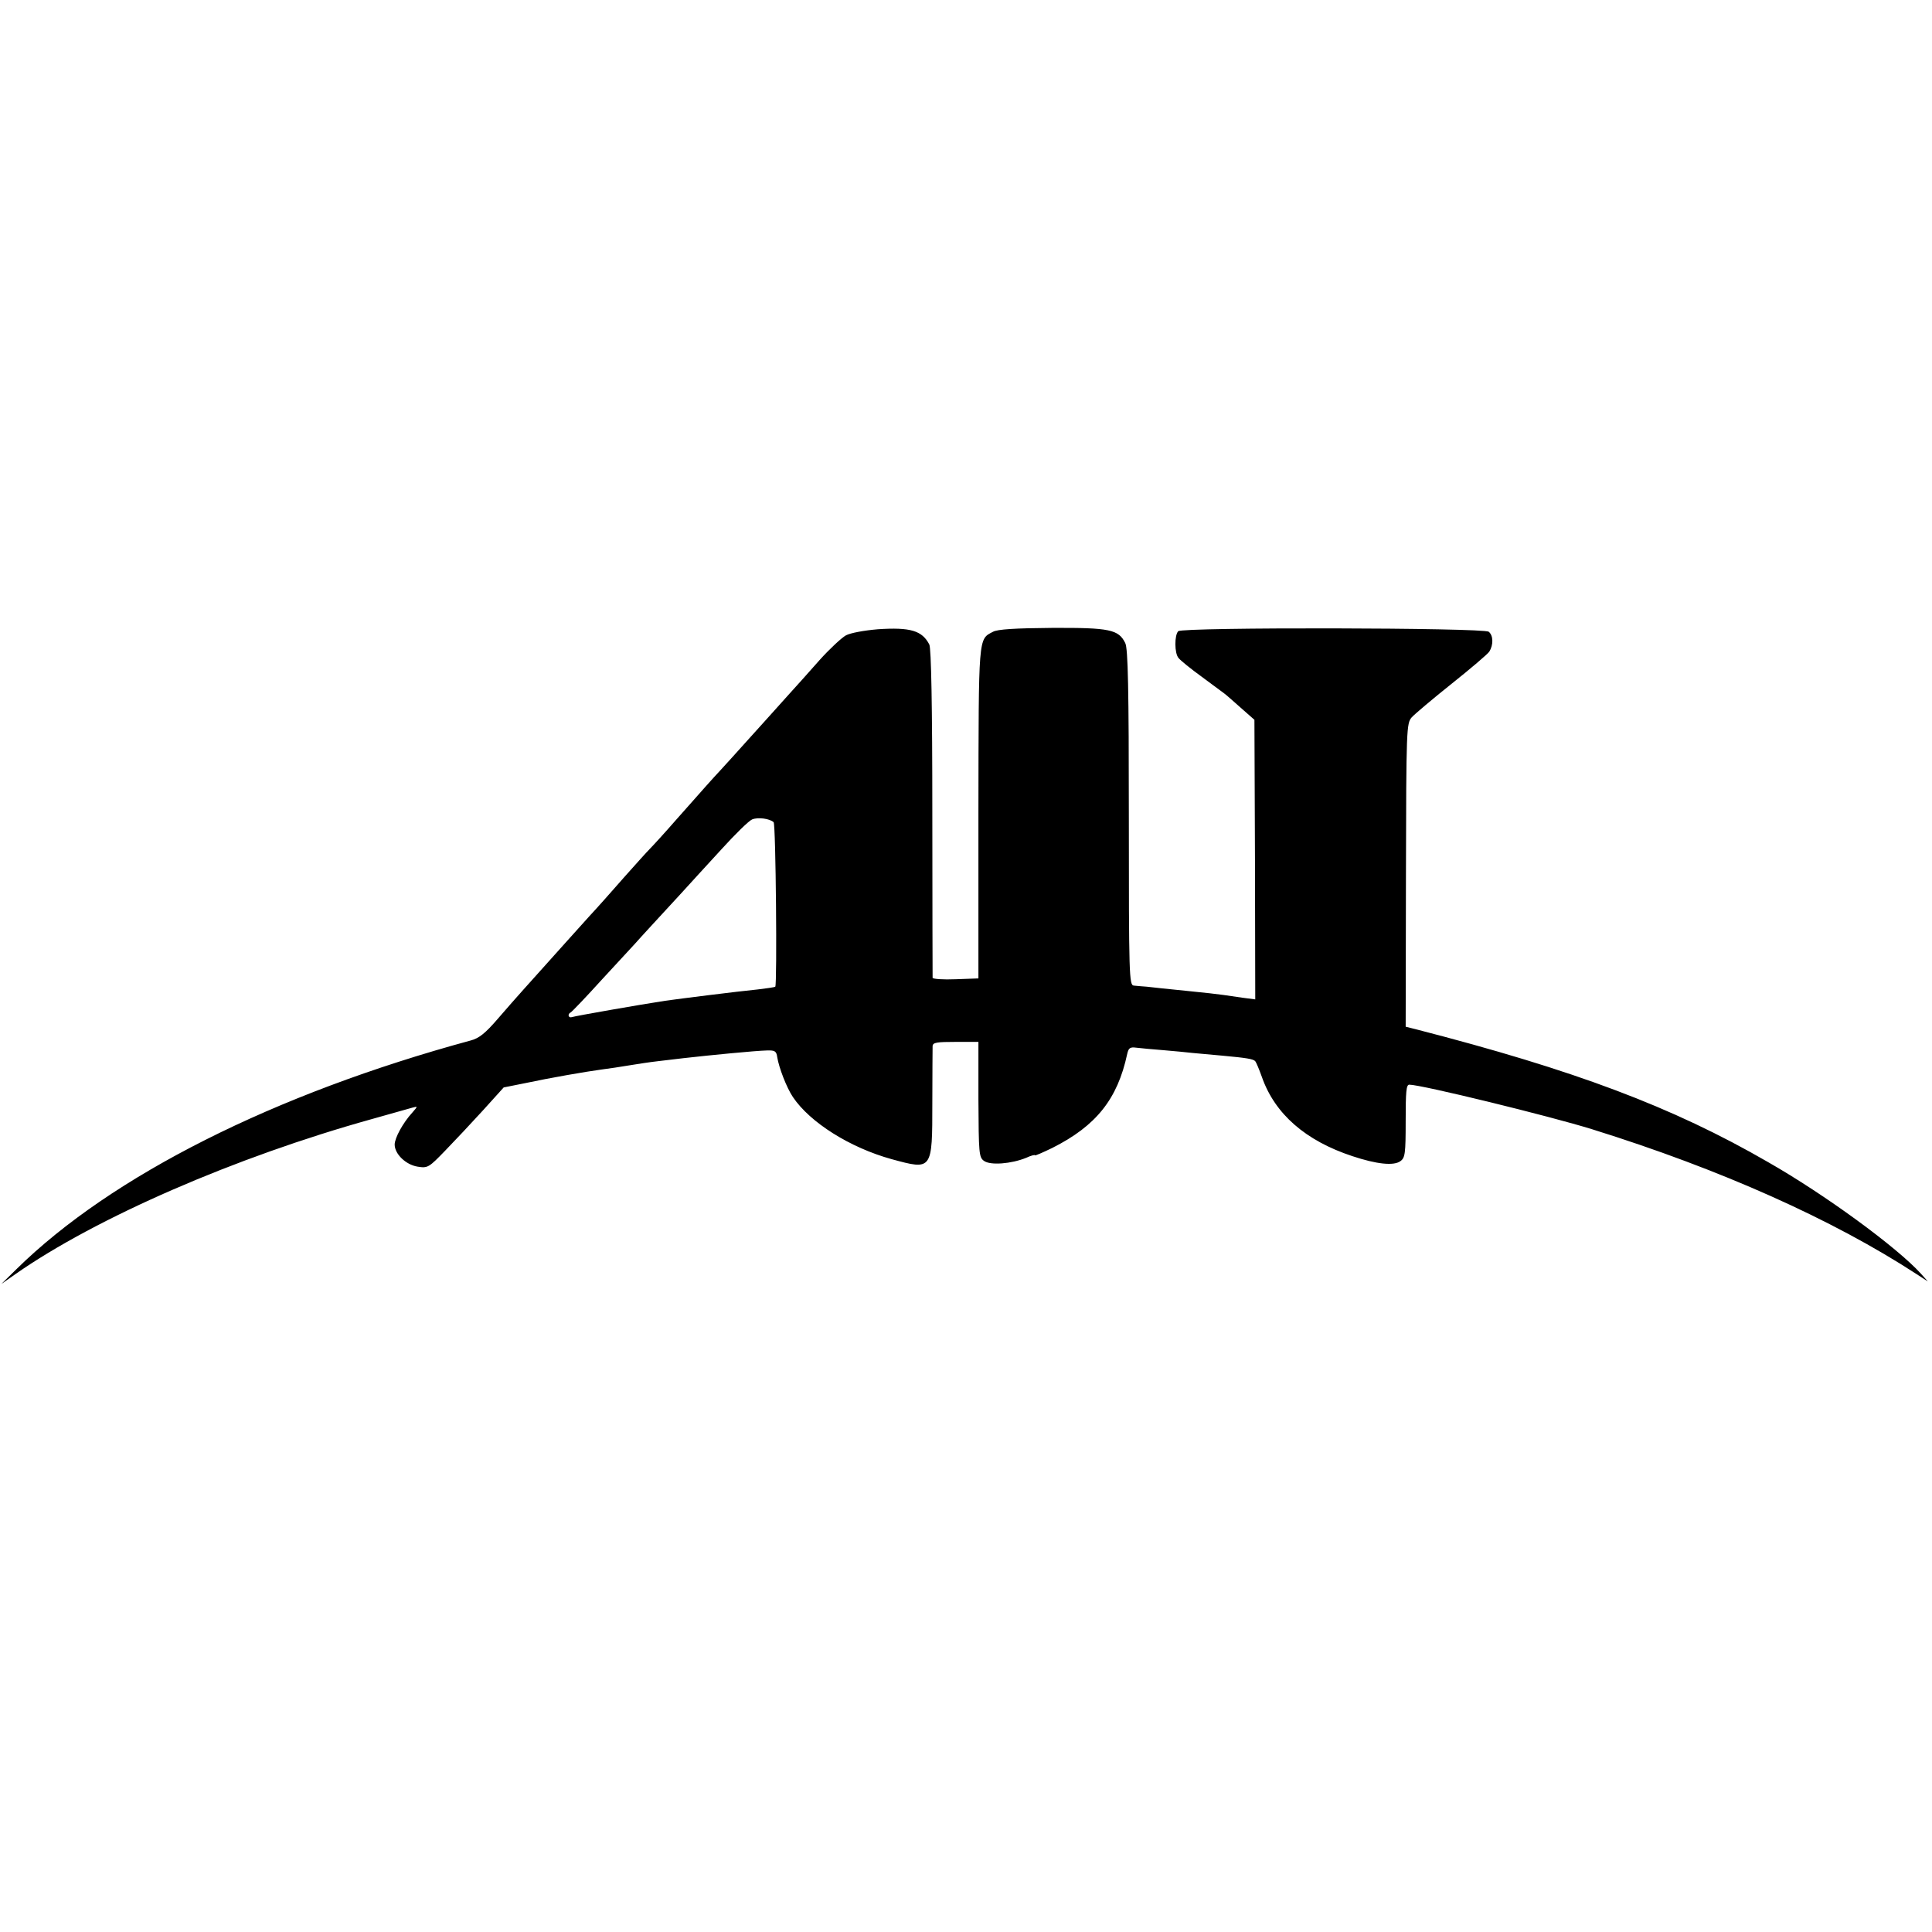
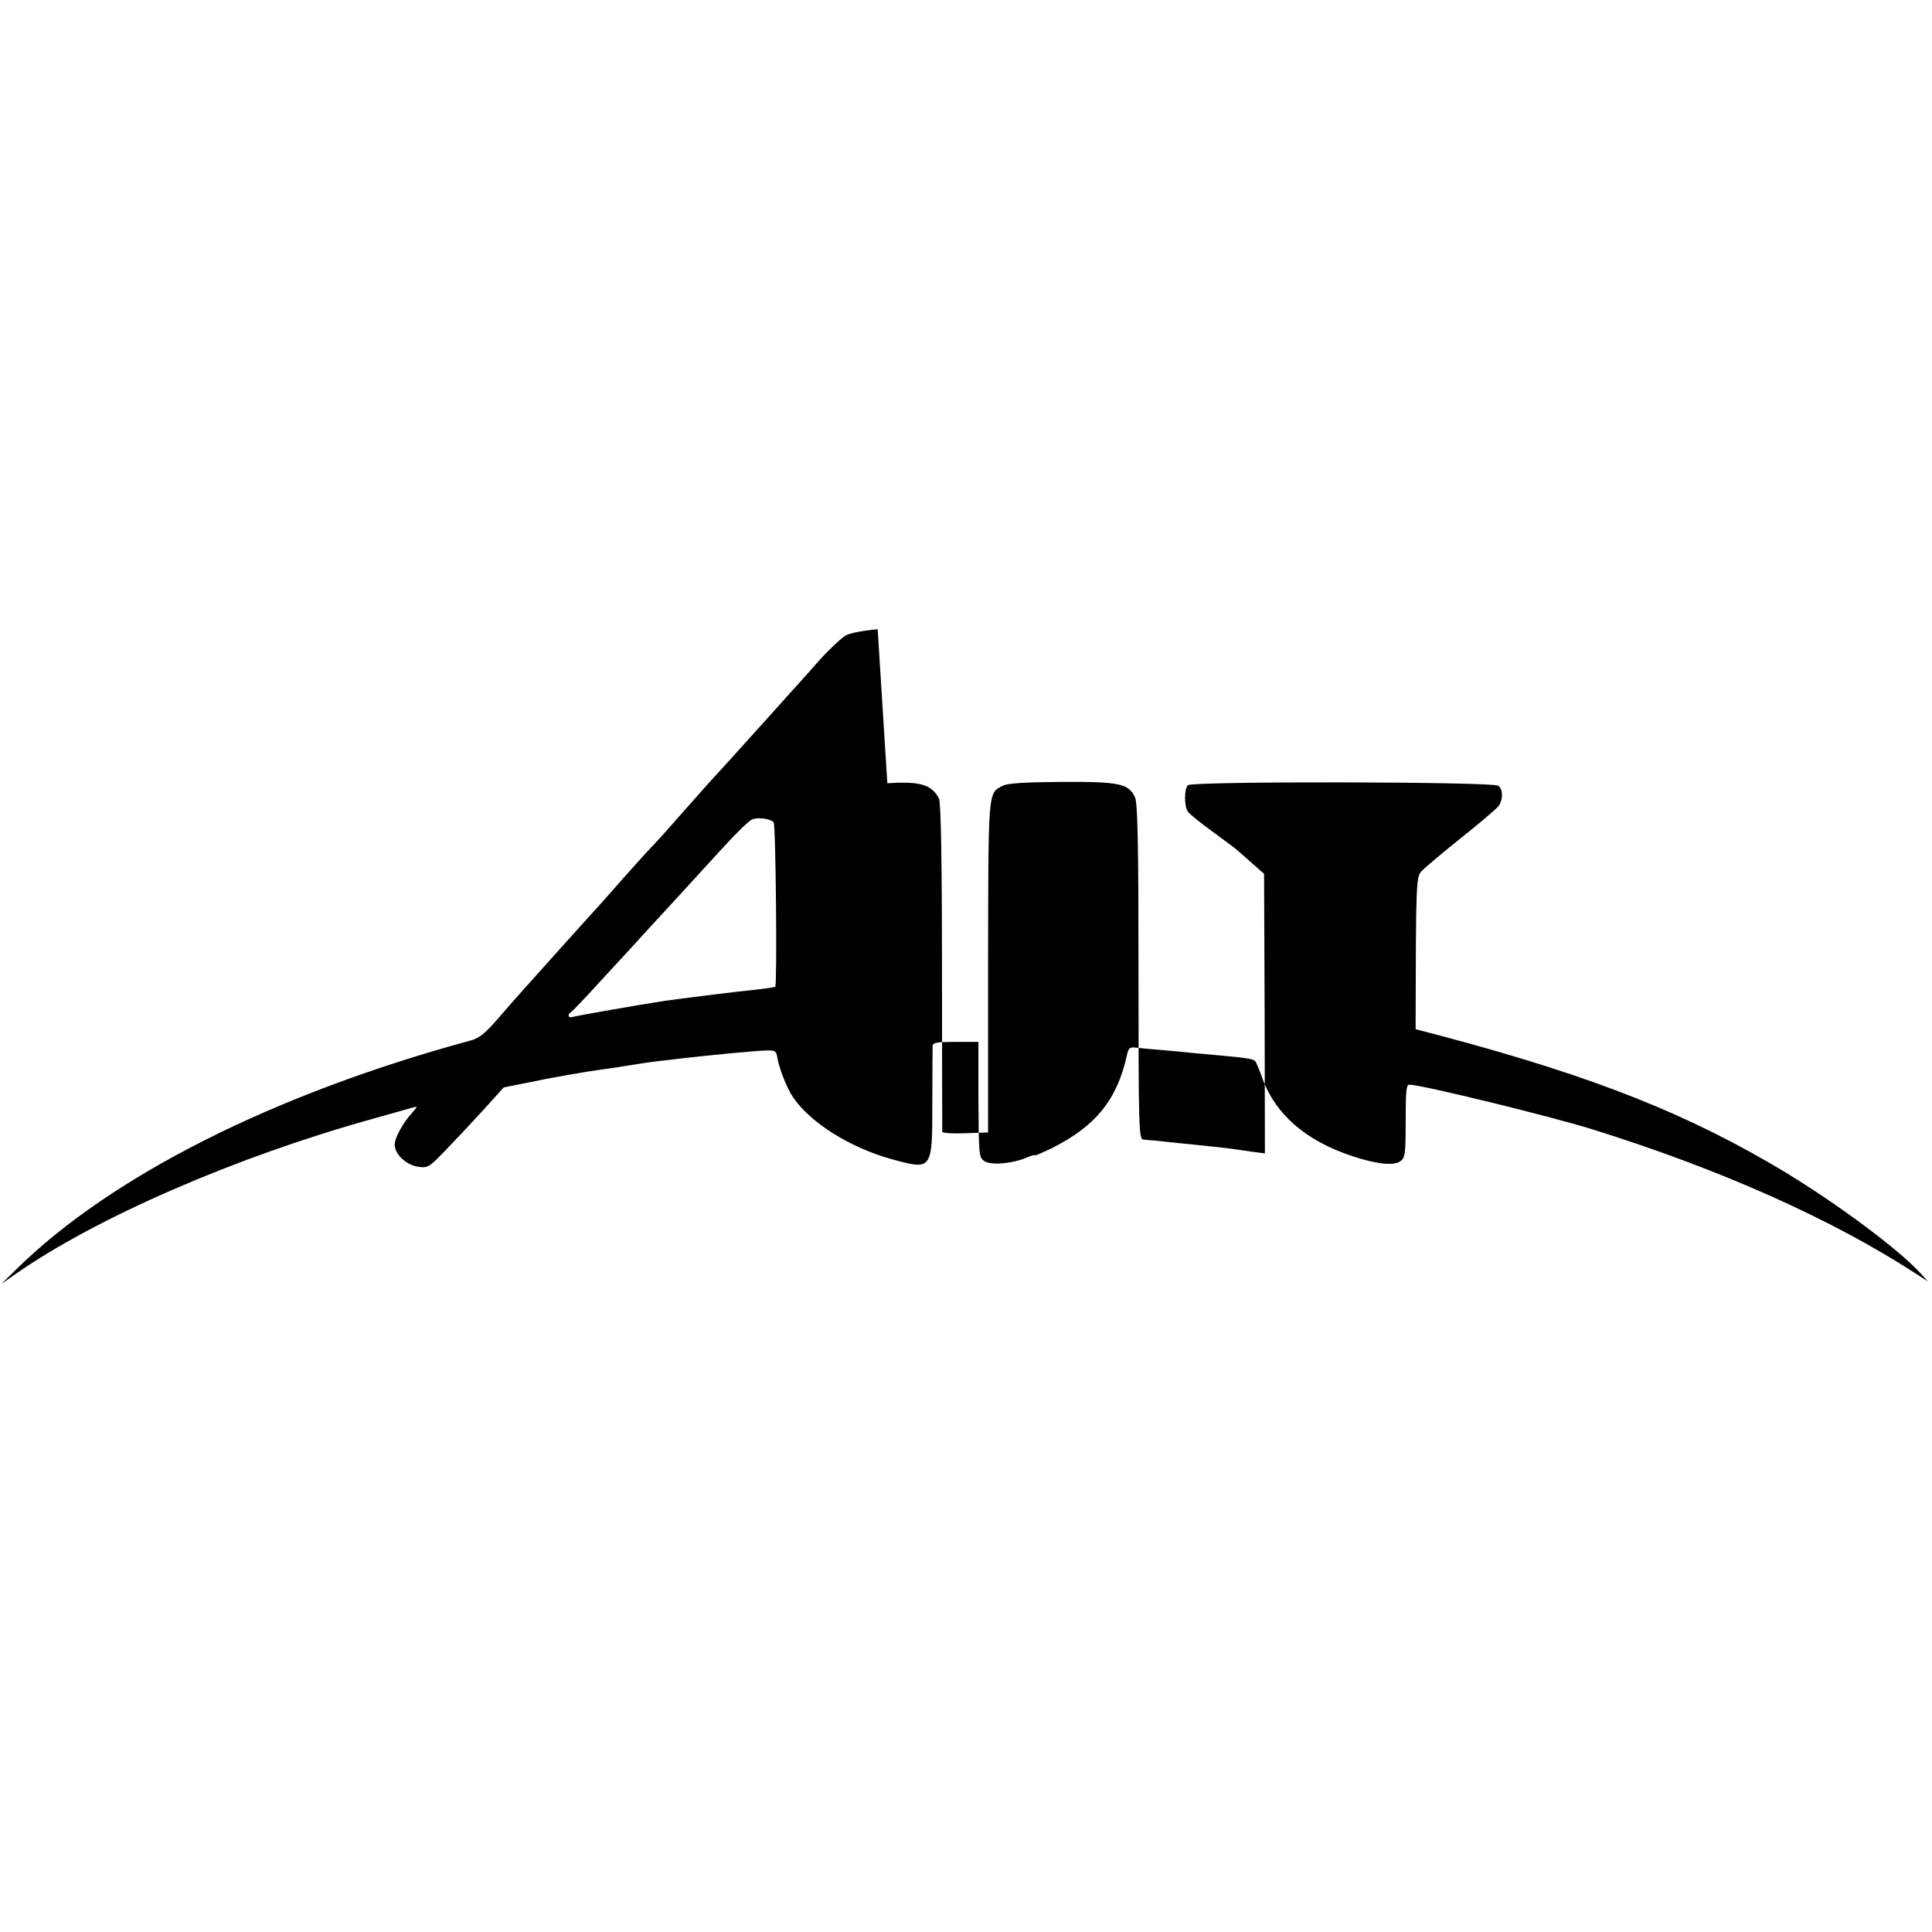
<svg xmlns="http://www.w3.org/2000/svg" version="1.0" width="700pt" height="700pt" viewBox="0 0 700 700" preserveAspectRatio="xMidYMid meet">
  <g transform="translate(0,700) scale(0.1,-0.1)" fill="#000000" stroke="none">
-     <path d="M3180 4720 c-48 -4 -98 -13 -115 -22 -16 -9 -59 -49 -95 -89 -36 -41 -90 -101 -120 -134 -30 -34 -91 -101 -135 -150 -44 -49 -91 -101 -105 -116 -30 -32 -59 -65 -160 -179 -41 -47 -84 -94 -95 -105 -11 -11 -54 -59 -95 -105 -41 -47 -97 -110 -125 -140 -44 -49 -84 -93 -238 -265 -20 -22 -62 -70 -94 -107 -44 -51 -67 -70 -98 -78 -711 -193 -1301 -490 -1645 -828 l-55 -54 50 35 c293 205 799 425 1291 562 71 20 138 39 149 42 19 5 19 5 -1 -18 -34 -37 -64 -92 -64 -116 0 -34 40 -73 83 -80 37 -6 41 -3 100 58 34 35 96 101 137 146 l75 83 75 15 c94 20 221 42 280 50 25 3 70 10 100 15 30 5 76 12 103 15 26 3 68 8 93 11 97 11 261 27 303 28 29 1 34 -3 37 -24 6 -38 34 -111 57 -145 62 -92 206 -183 358 -225 147 -40 147 -41 147 205 0 105 1 197 1 205 1 13 16 15 83 15 l83 0 0 -209 c1 -195 2 -209 20 -222 23 -17 99 -11 153 11 17 8 32 12 32 9 0 -2 28 10 63 27 159 80 236 177 271 340 5 22 10 26 33 23 16 -2 60 -6 98 -9 39 -3 86 -8 105 -10 19 -2 69 -6 110 -10 87 -8 111 -12 118 -20 3 -3 14 -29 24 -57 47 -134 158 -231 328 -287 87 -29 150 -36 174 -18 17 12 19 28 19 145 0 106 2 132 13 132 44 0 510 -114 664 -162 462 -144 870 -326 1175 -525 l40 -26 -25 28 c-87 96 -348 287 -555 405 -346 200 -701 333 -1276 481 l-36 9 1 549 c1 534 2 550 21 572 11 12 76 67 145 122 69 55 130 107 136 116 15 24 15 58 -2 72 -18 15 -1110 17 -1125 2 -14 -14 -14 -80 1 -97 7 -9 44 -39 84 -68 39 -29 76 -56 81 -60 6 -4 33 -28 60 -52 l50 -44 2 -507 1 -506 -46 6 c-26 4 -57 8 -69 10 -12 2 -73 9 -135 15 -62 6 -126 13 -143 15 -16 1 -38 3 -47 4 -17 1 -18 37 -18 609 0 465 -3 613 -13 632 -24 49 -56 56 -265 55 -133 -1 -198 -5 -214 -14 -54 -28 -52 -10 -53 -656 l0 -600 -82 -3 c-46 -2 -83 1 -84 5 0 4 -1 274 -1 598 0 387 -4 597 -11 610 -26 50 -68 63 -187 55z m-377 -699 c8 -8 13 -588 6 -596 -2 -2 -31 -6 -64 -10 -72 -7 -286 -34 -335 -41 -86 -13 -326 -55 -337 -59 -14 -5 -18 11 -5 17 4 2 55 55 112 118 58 63 112 121 120 130 8 9 35 39 60 66 25 27 72 78 105 114 33 36 100 110 150 164 49 54 98 102 110 107 21 9 64 3 78 -10z" />
+     <path d="M3180 4720 c-48 -4 -98 -13 -115 -22 -16 -9 -59 -49 -95 -89 -36 -41 -90 -101 -120 -134 -30 -34 -91 -101 -135 -150 -44 -49 -91 -101 -105 -116 -30 -32 -59 -65 -160 -179 -41 -47 -84 -94 -95 -105 -11 -11 -54 -59 -95 -105 -41 -47 -97 -110 -125 -140 -44 -49 -84 -93 -238 -265 -20 -22 -62 -70 -94 -107 -44 -51 -67 -70 -98 -78 -711 -193 -1301 -490 -1645 -828 l-55 -54 50 35 c293 205 799 425 1291 562 71 20 138 39 149 42 19 5 19 5 -1 -18 -34 -37 -64 -92 -64 -116 0 -34 40 -73 83 -80 37 -6 41 -3 100 58 34 35 96 101 137 146 l75 83 75 15 c94 20 221 42 280 50 25 3 70 10 100 15 30 5 76 12 103 15 26 3 68 8 93 11 97 11 261 27 303 28 29 1 34 -3 37 -24 6 -38 34 -111 57 -145 62 -92 206 -183 358 -225 147 -40 147 -41 147 205 0 105 1 197 1 205 1 13 16 15 83 15 l83 0 0 -209 c1 -195 2 -209 20 -222 23 -17 99 -11 153 11 17 8 32 12 32 9 0 -2 28 10 63 27 159 80 236 177 271 340 5 22 10 26 33 23 16 -2 60 -6 98 -9 39 -3 86 -8 105 -10 19 -2 69 -6 110 -10 87 -8 111 -12 118 -20 3 -3 14 -29 24 -57 47 -134 158 -231 328 -287 87 -29 150 -36 174 -18 17 12 19 28 19 145 0 106 2 132 13 132 44 0 510 -114 664 -162 462 -144 870 -326 1175 -525 l40 -26 -25 28 c-87 96 -348 287 -555 405 -346 200 -701 333 -1276 481 c1 534 2 550 21 572 11 12 76 67 145 122 69 55 130 107 136 116 15 24 15 58 -2 72 -18 15 -1110 17 -1125 2 -14 -14 -14 -80 1 -97 7 -9 44 -39 84 -68 39 -29 76 -56 81 -60 6 -4 33 -28 60 -52 l50 -44 2 -507 1 -506 -46 6 c-26 4 -57 8 -69 10 -12 2 -73 9 -135 15 -62 6 -126 13 -143 15 -16 1 -38 3 -47 4 -17 1 -18 37 -18 609 0 465 -3 613 -13 632 -24 49 -56 56 -265 55 -133 -1 -198 -5 -214 -14 -54 -28 -52 -10 -53 -656 l0 -600 -82 -3 c-46 -2 -83 1 -84 5 0 4 -1 274 -1 598 0 387 -4 597 -11 610 -26 50 -68 63 -187 55z m-377 -699 c8 -8 13 -588 6 -596 -2 -2 -31 -6 -64 -10 -72 -7 -286 -34 -335 -41 -86 -13 -326 -55 -337 -59 -14 -5 -18 11 -5 17 4 2 55 55 112 118 58 63 112 121 120 130 8 9 35 39 60 66 25 27 72 78 105 114 33 36 100 110 150 164 49 54 98 102 110 107 21 9 64 3 78 -10z" />
  </g>
</svg>